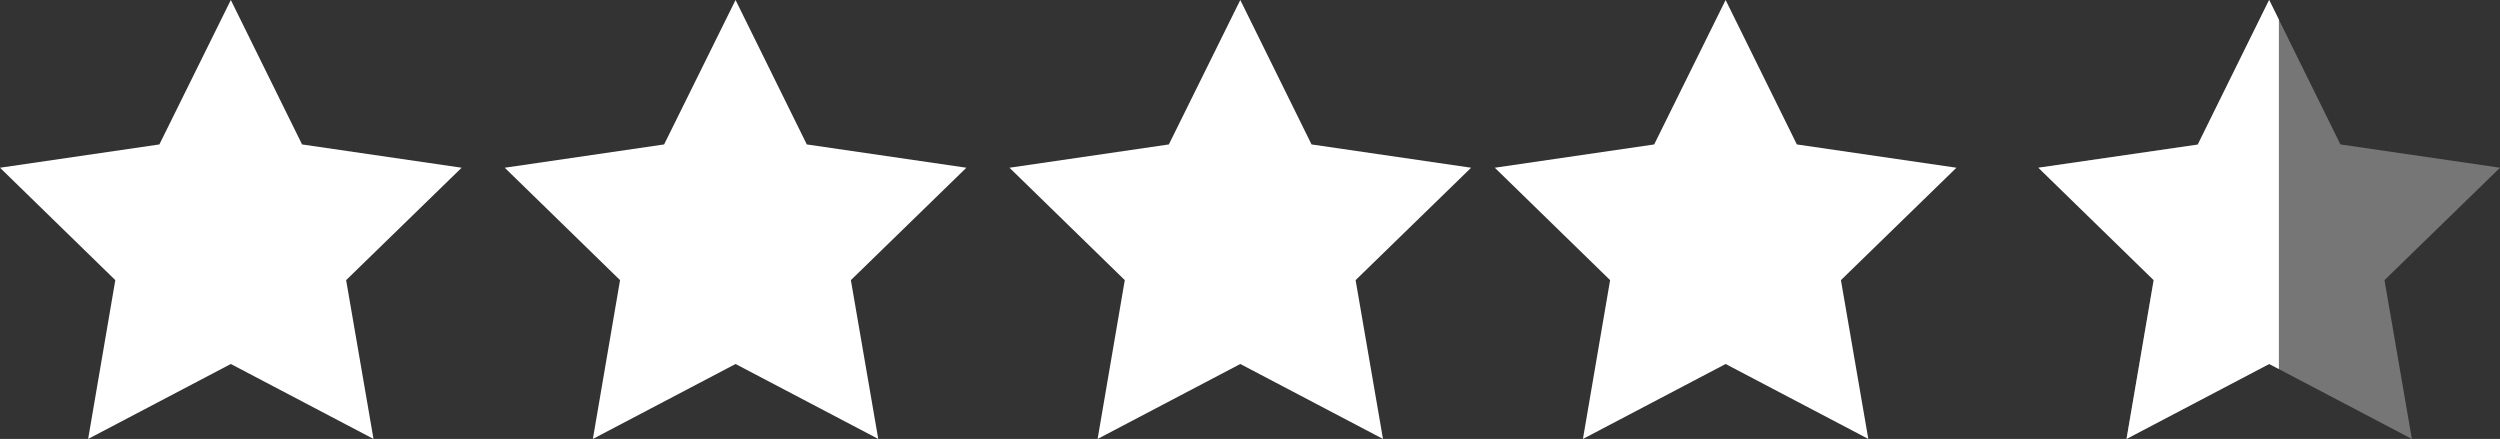
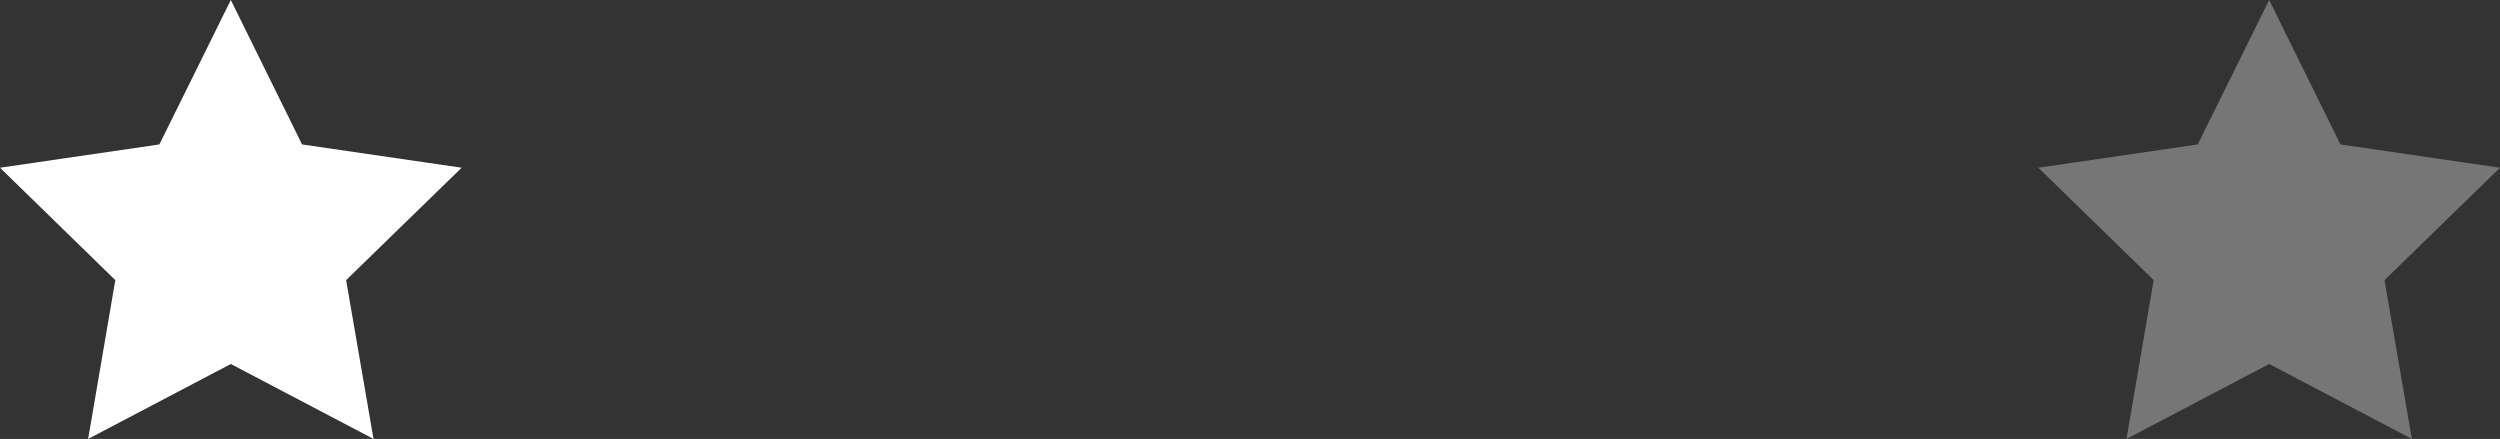
<svg xmlns="http://www.w3.org/2000/svg" id="Layer_2" data-name="Layer 2" viewBox="0 0 128.78 22.61">
  <rect x="0" y="0" width="128.78" height="22.61" fill="#333333" stroke="none" />
  <defs>
    <style>
      .cls-1, .cls-2 {
        fill: #fff;
        fill-rule: evenodd;
      }

      .cls-2 {
        isolation: isolate;
        opacity: .33;
      }
    </style>
  </defs>
  <g id="Layer_1-2" data-name="Layer 1">
    <polygon id="Star" class="cls-1" points="11.89 18.75 4.54 22.61 5.94 14.43 0 8.64 8.21 7.44 11.89 0 15.56 7.44 23.78 8.64 17.83 14.43 19.24 22.61 11.89 18.75" />
-     <polygon id="Star-Copy" class="cls-1" points="37.89 18.75 30.54 22.61 31.94 14.43 26 8.64 34.21 7.44 37.89 0 41.56 7.44 49.78 8.64 43.83 14.43 45.24 22.61 37.89 18.75" />
-     <polygon id="Star-Copy-2" class="cls-1" points="63.89 18.75 56.54 22.61 57.94 14.43 52 8.64 60.21 7.44 63.89 0 67.56 7.44 75.78 8.64 69.83 14.43 71.24 22.61 63.89 18.75" />
-     <polygon id="Star-Copy-3" class="cls-1" points="88.89 18.75 81.54 22.61 82.94 14.43 77 8.64 85.21 7.44 88.89 0 92.56 7.44 100.78 8.64 94.83 14.43 96.24 22.61 88.89 18.75" />
-     <path id="Combined-Shape" class="cls-1" d="M116.89,0l.5,1.01v18l-.5-.26-7.35,3.86,1.4-8.18-5.94-5.79,8.21-1.19,3.67-7.44Z" />
    <polygon id="Combined-Shape-2" data-name="Combined-Shape" class="cls-2" points="116.89 18.75 109.54 22.61 110.94 14.43 105 8.64 113.21 7.44 116.89 0 120.56 7.44 128.78 8.64 122.83 14.43 124.24 22.61 116.89 18.75" />
  </g>
</svg>